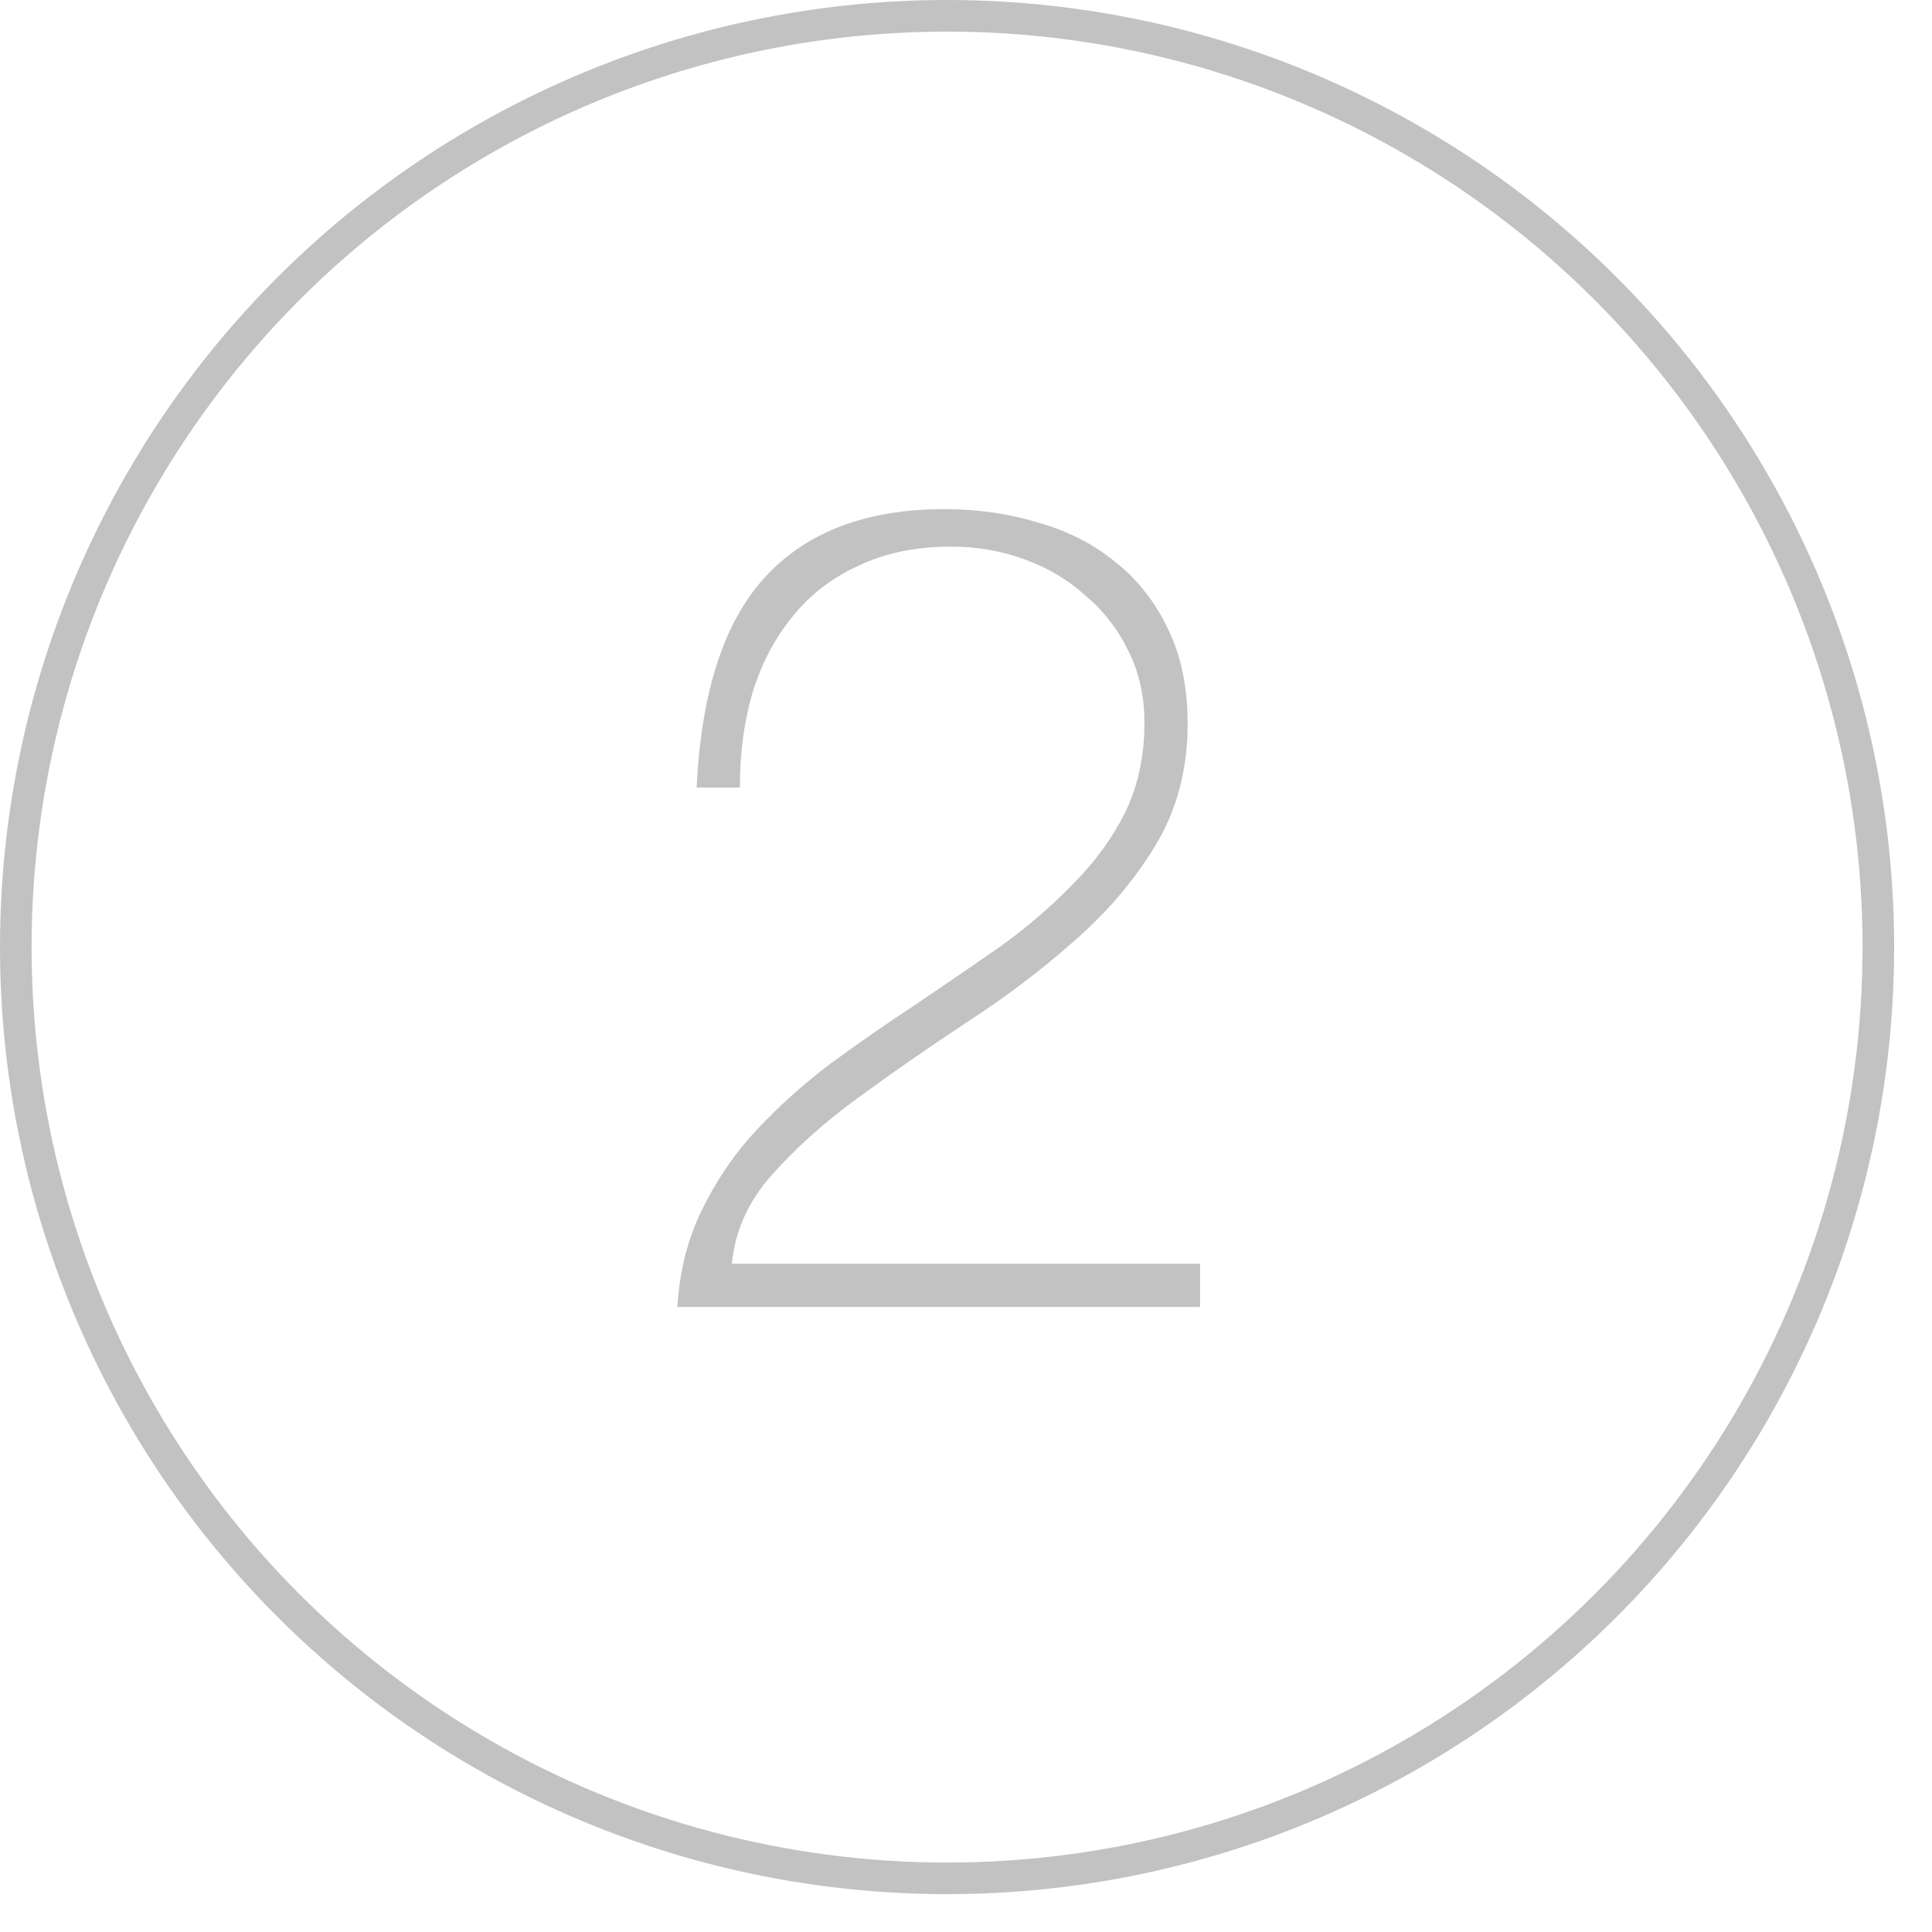
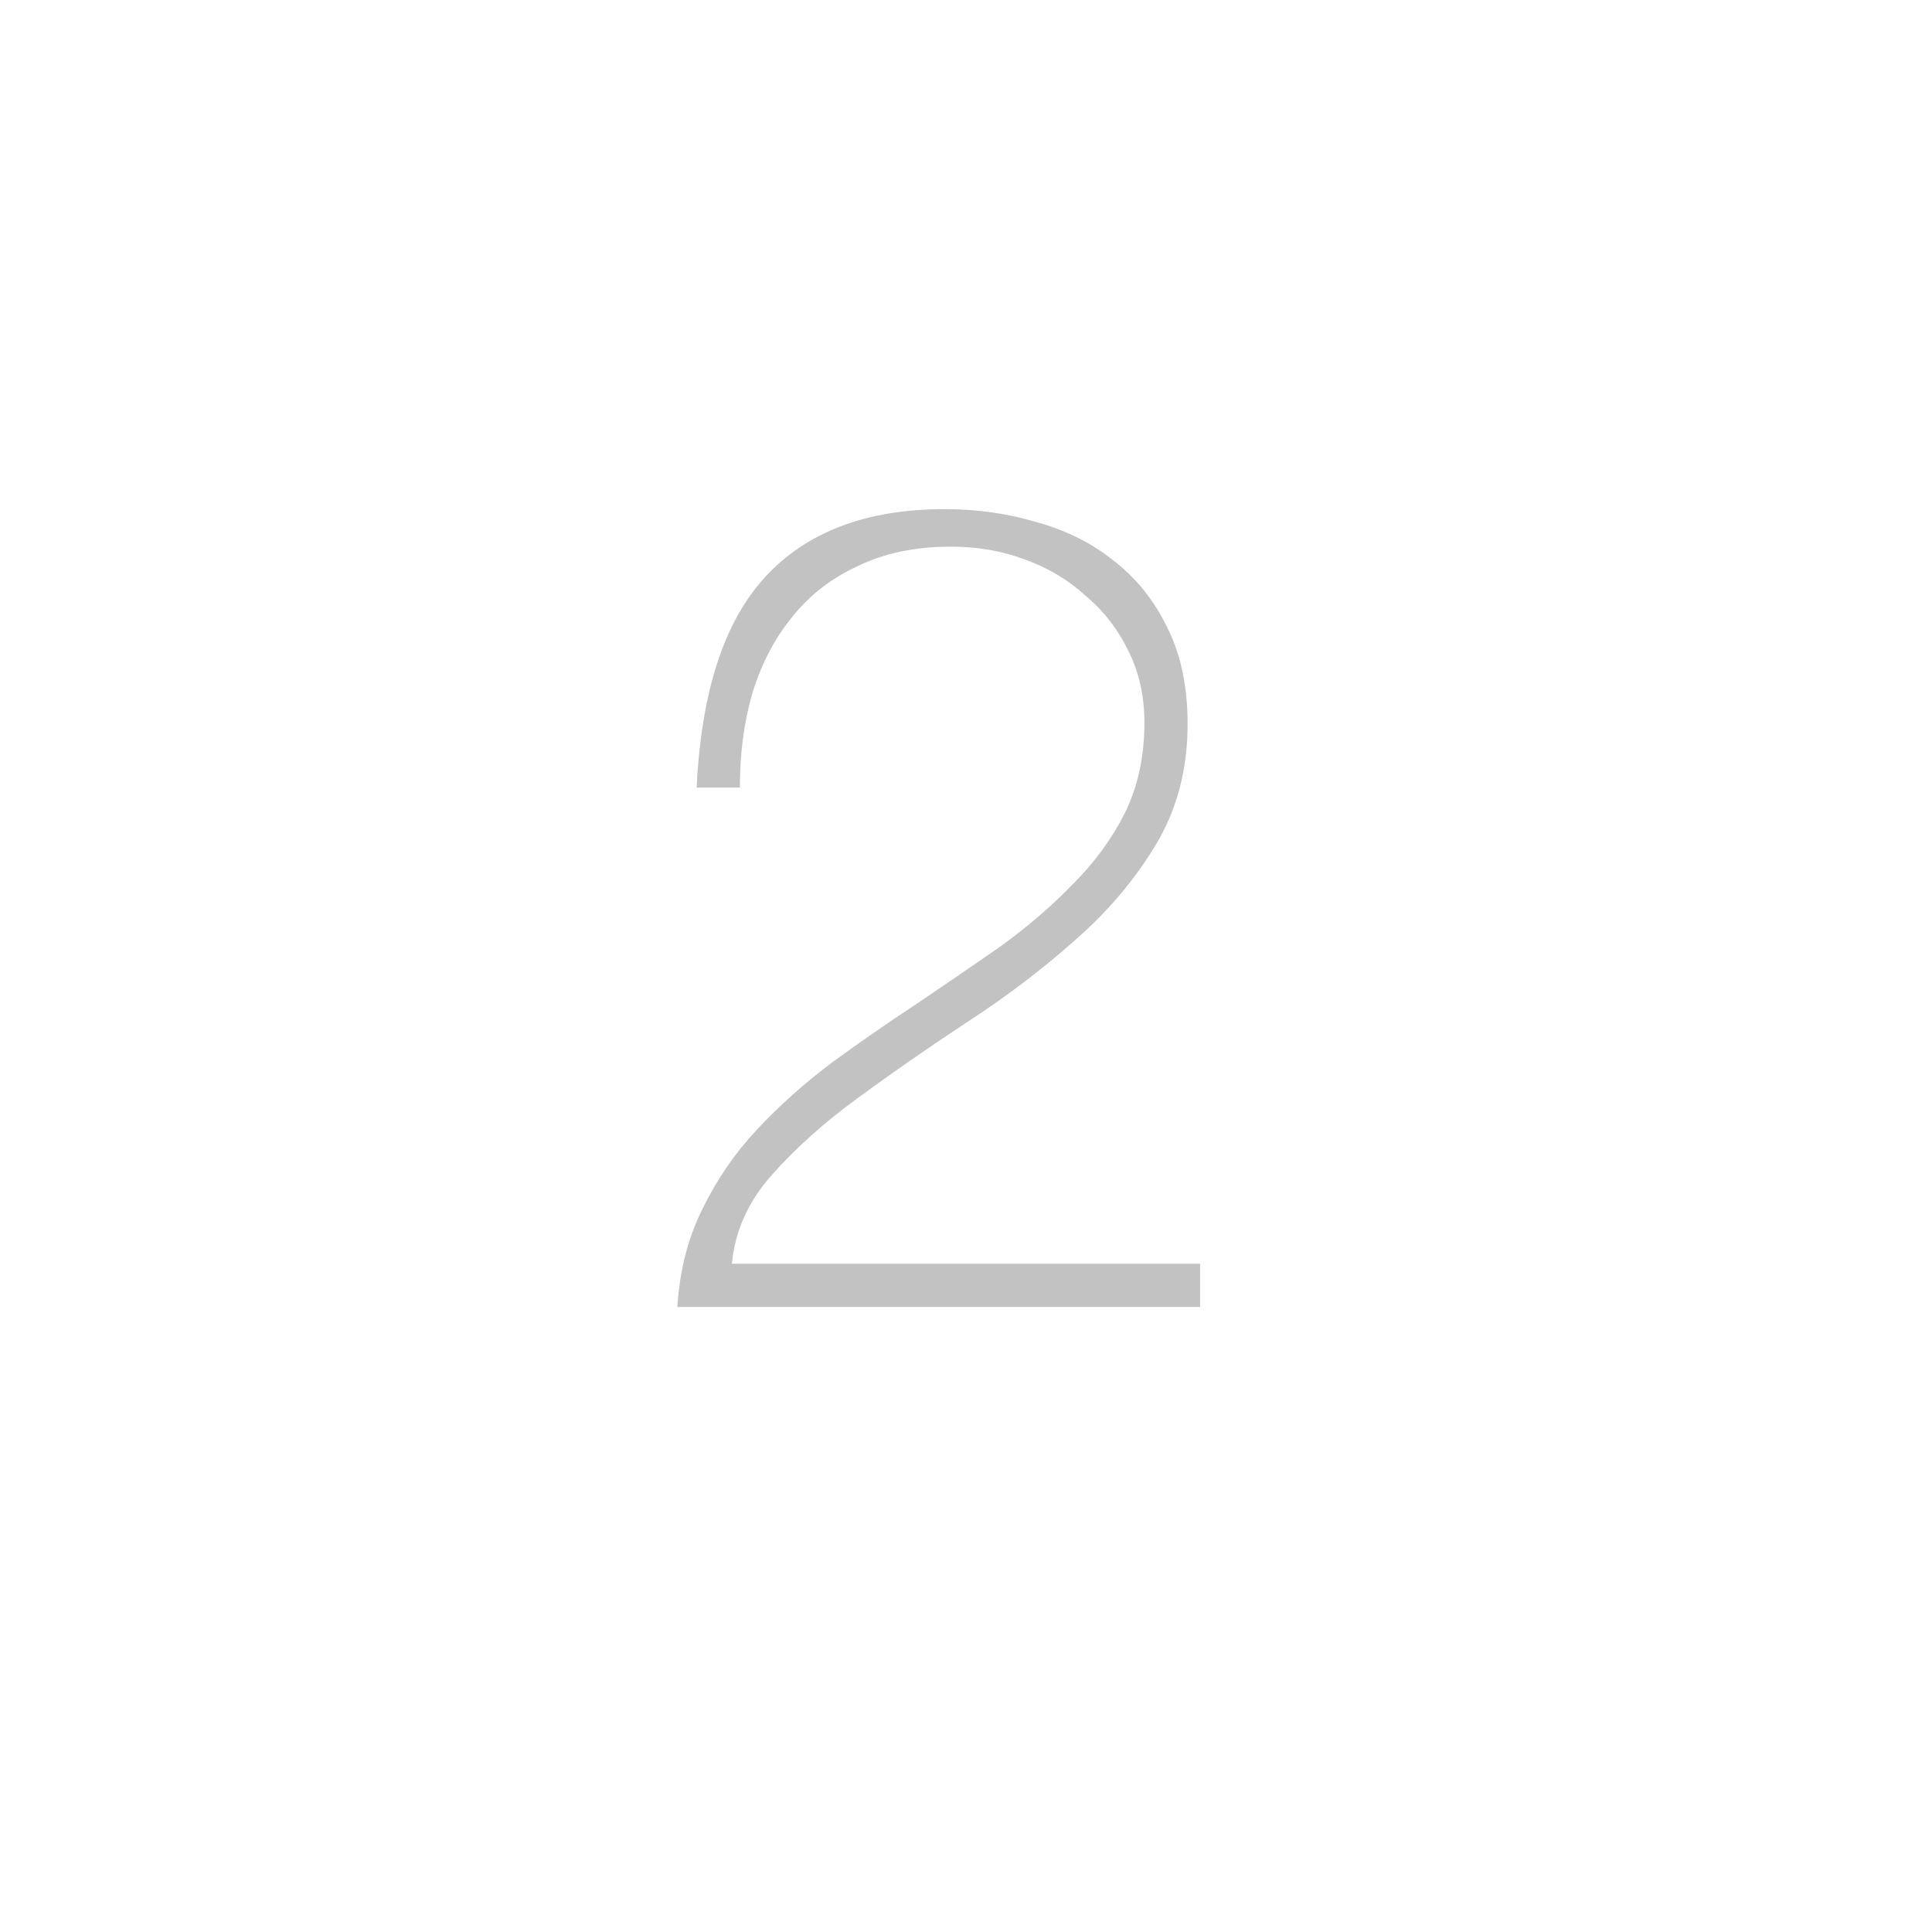
<svg xmlns="http://www.w3.org/2000/svg" width="34" height="34" viewBox="0 0 34 34" fill="none">
-   <circle cx="16.667" cy="16.667" r="16.389" stroke="#C2C2C2" stroke-width="0.556" />
  <path d="M11.92 23C11.96 22.36 12.107 21.787 12.36 21.28C12.613 20.76 12.933 20.293 13.32 19.88C13.72 19.453 14.16 19.06 14.64 18.7C15.133 18.34 15.633 17.993 16.14 17.66C16.633 17.327 17.12 16.993 17.6 16.66C18.08 16.313 18.507 15.947 18.88 15.56C19.267 15.173 19.573 14.753 19.8 14.3C20.027 13.833 20.14 13.307 20.14 12.72C20.14 12.253 20.047 11.833 19.86 11.46C19.673 11.073 19.42 10.747 19.1 10.48C18.793 10.2 18.433 9.987 18.02 9.84C17.62 9.693 17.193 9.62 16.74 9.62C16.113 9.62 15.567 9.733 15.1 9.96C14.633 10.173 14.247 10.473 13.94 10.86C13.633 11.233 13.4 11.68 13.24 12.2C13.093 12.707 13.02 13.26 13.02 13.86H12.26C12.34 12.18 12.74 10.947 13.46 10.16C14.193 9.36 15.247 8.96 16.62 8.96C17.207 8.96 17.76 9.04 18.28 9.2C18.8 9.347 19.253 9.58 19.64 9.9C20.027 10.207 20.333 10.6 20.56 11.08C20.787 11.547 20.9 12.1 20.9 12.74C20.9 13.553 20.707 14.273 20.32 14.9C19.947 15.513 19.467 16.073 18.88 16.58C18.307 17.087 17.68 17.56 17 18C16.333 18.44 15.7 18.88 15.1 19.32C14.513 19.747 14.007 20.2 13.58 20.68C13.167 21.147 12.933 21.667 12.88 22.24H21.12V23H11.92Z" fill="#C2C2C2" />
</svg>